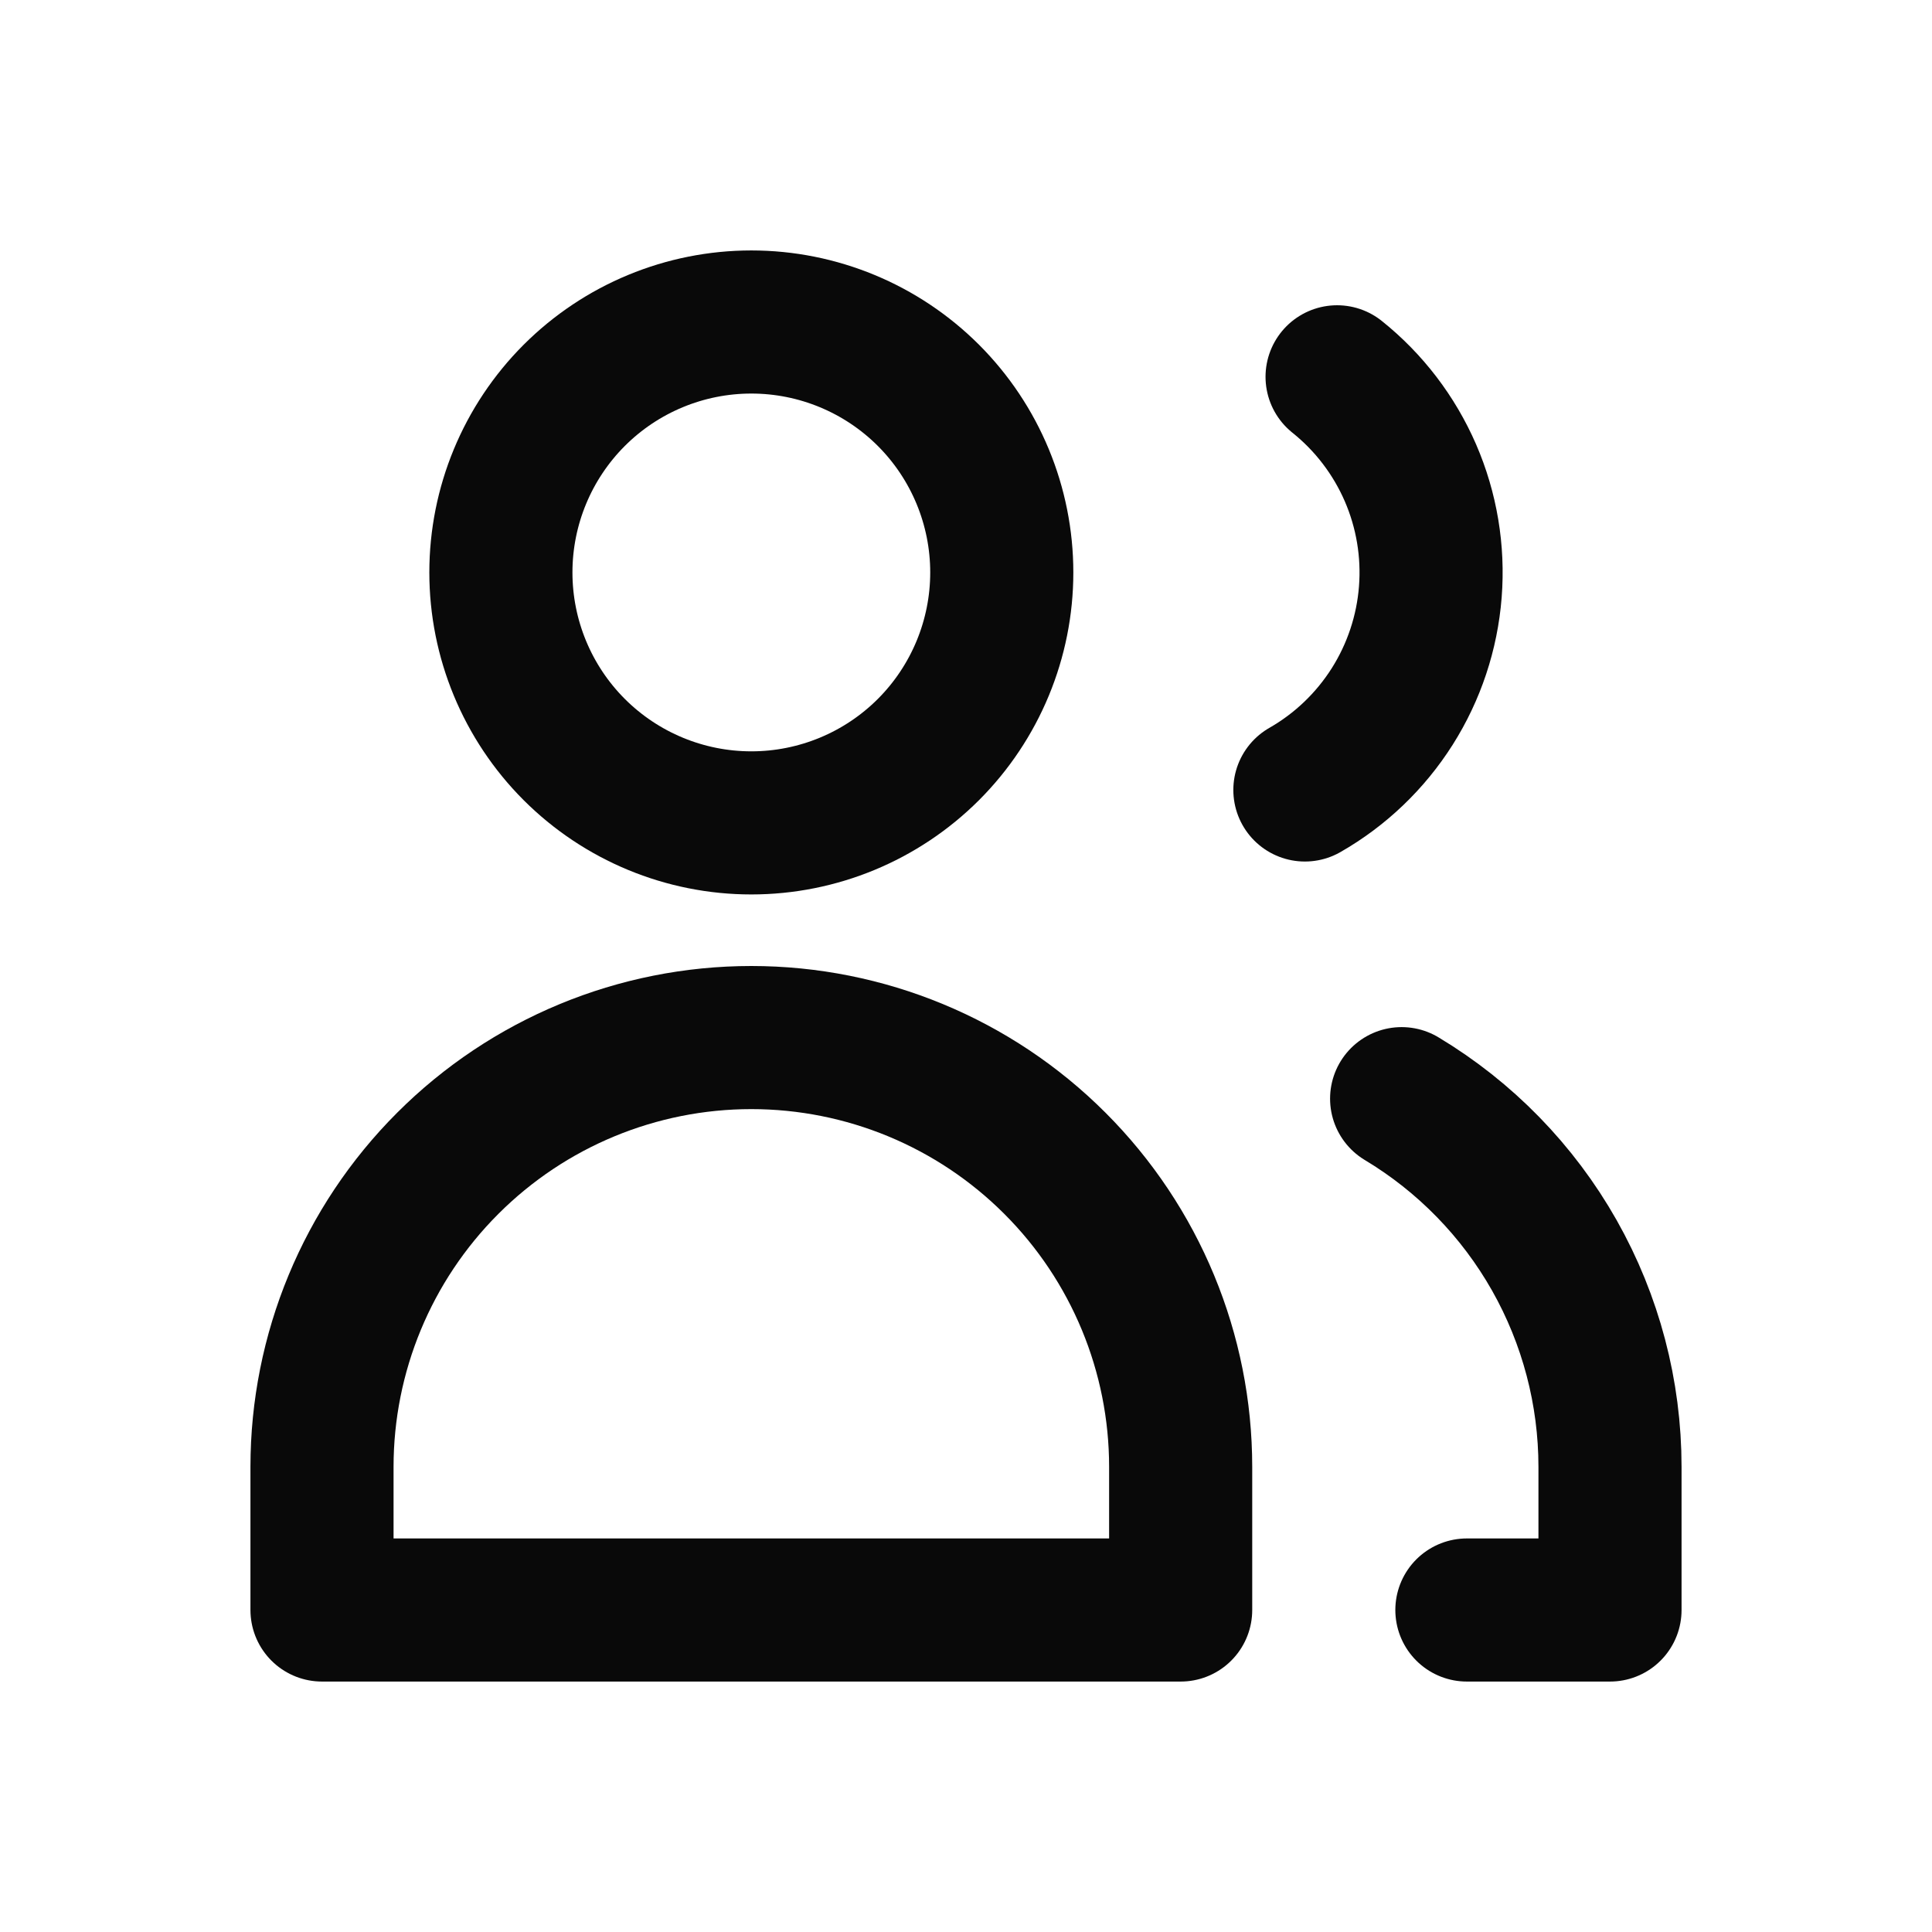
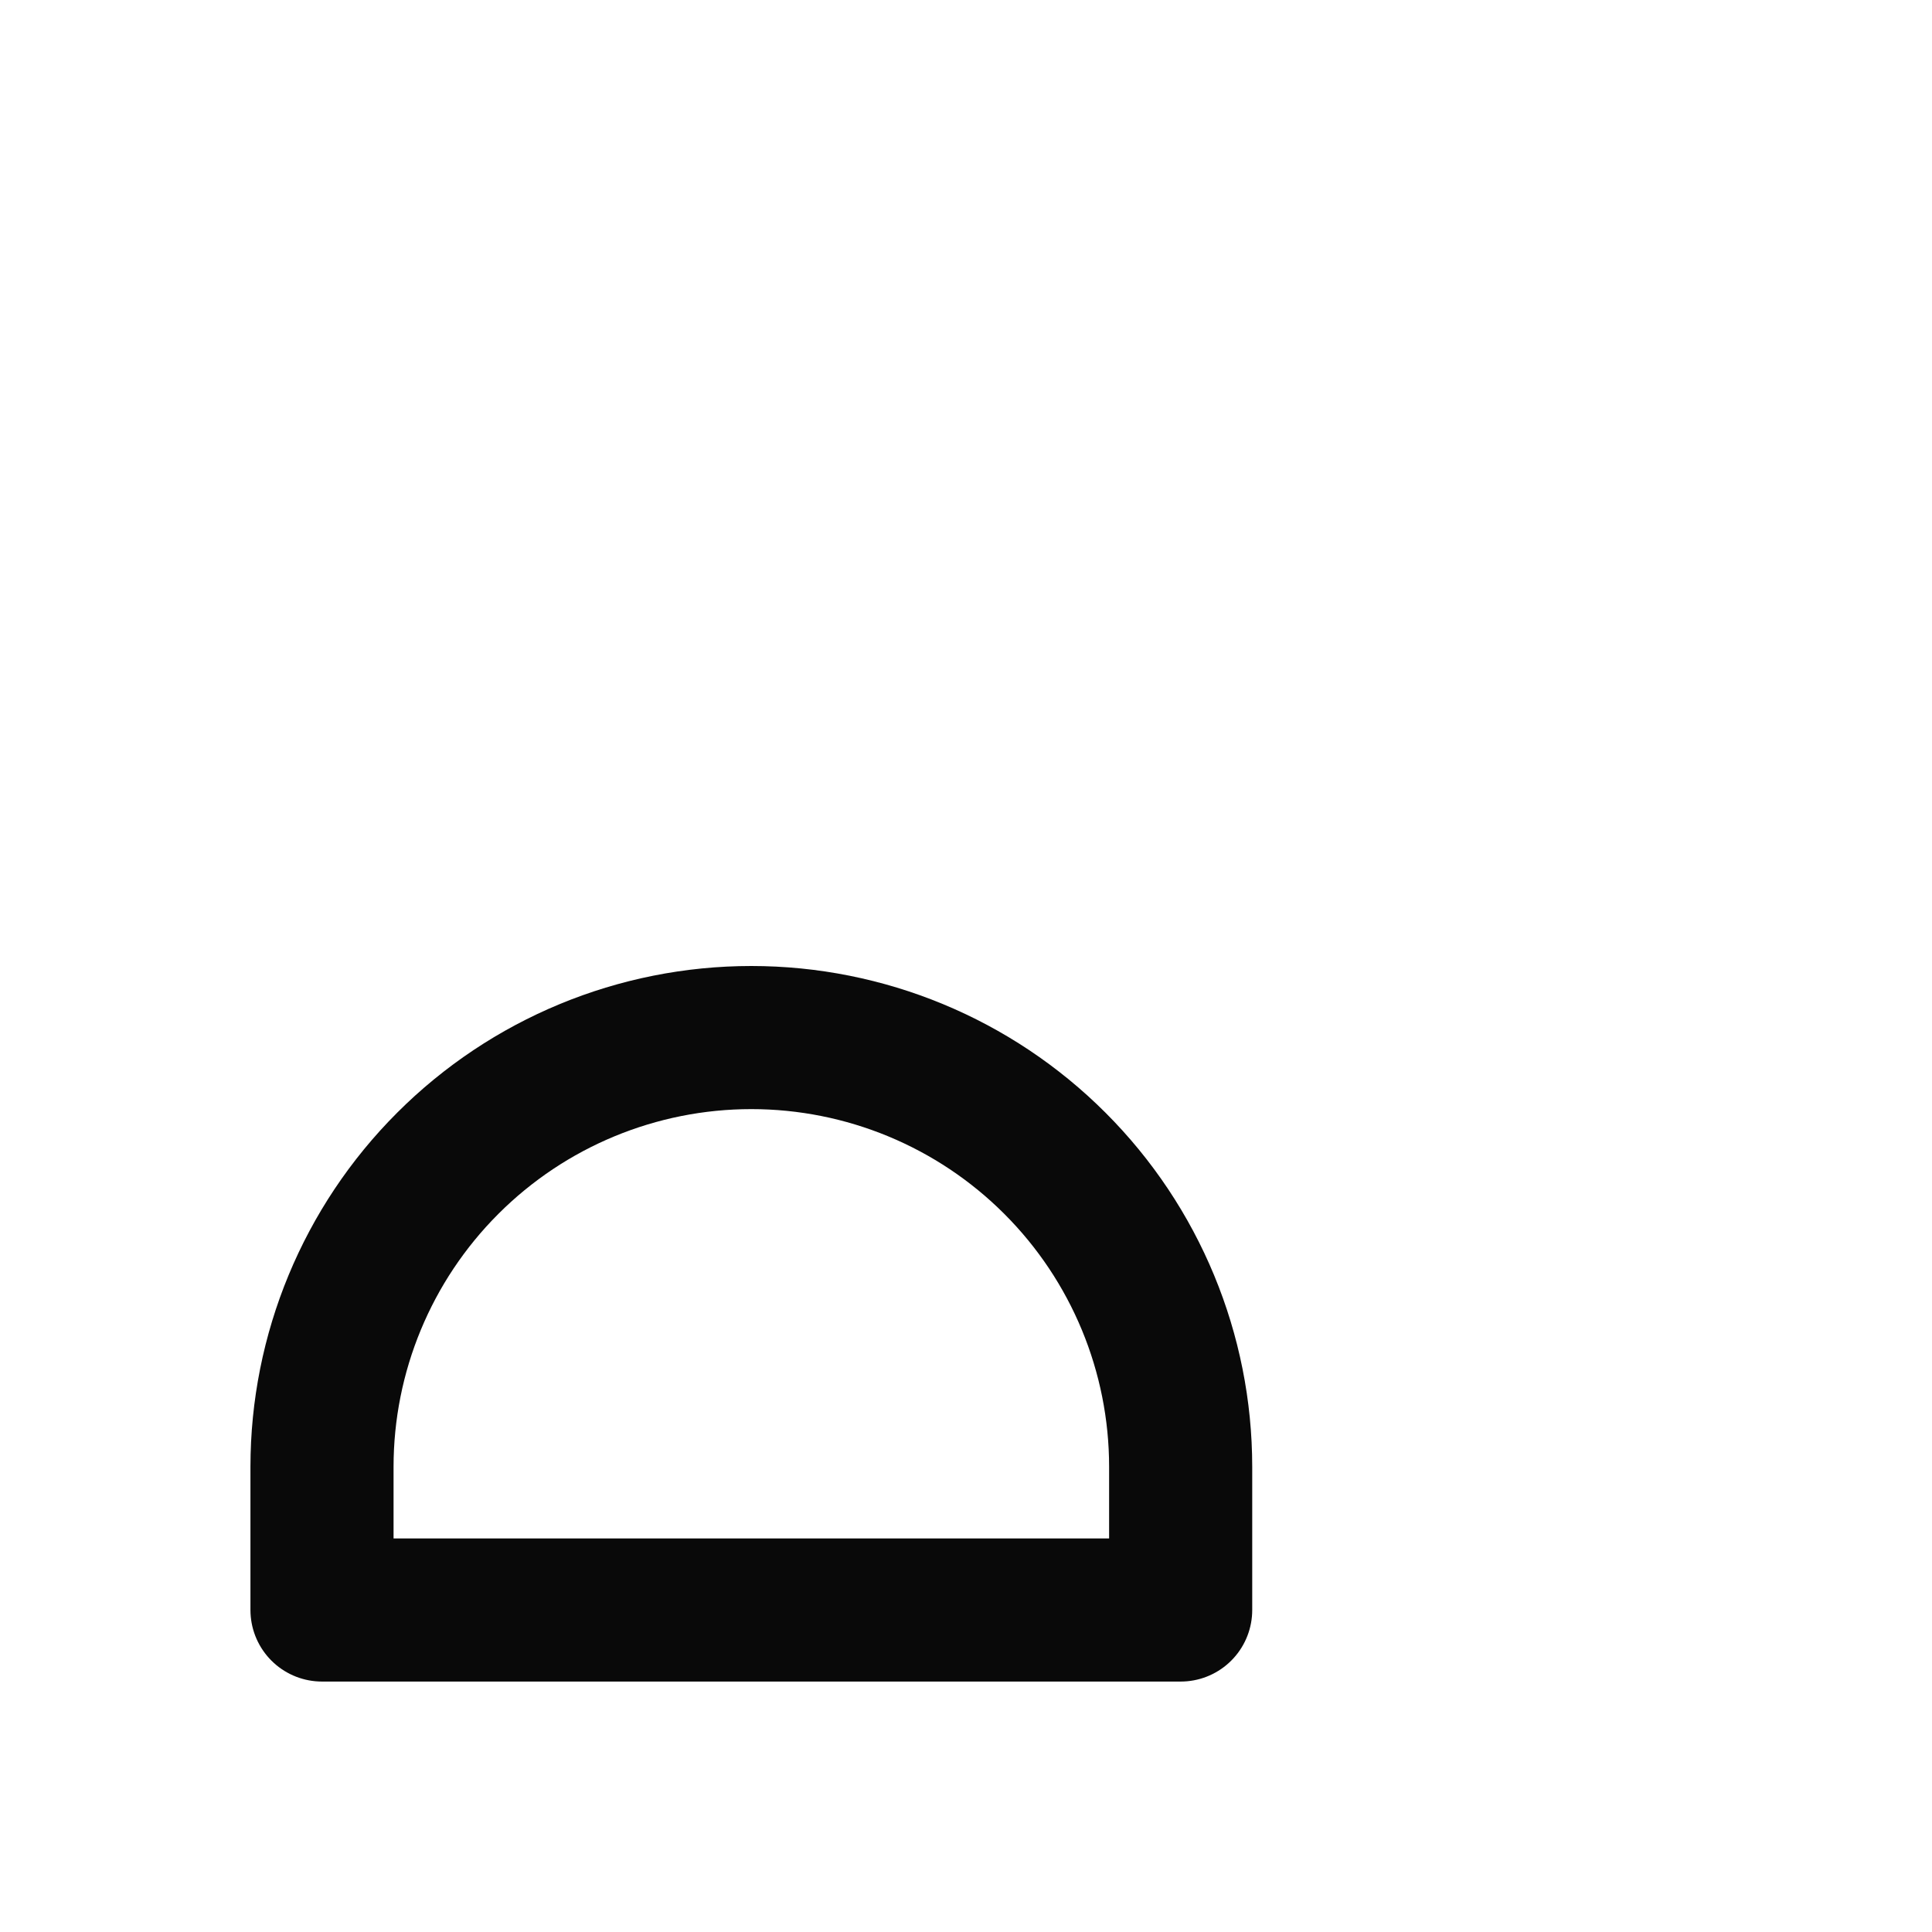
<svg xmlns="http://www.w3.org/2000/svg" width="54" height="54" viewBox="0 0 54 54" fill="none">
-   <path d="M14 16C14 17.857 14.738 19.637 16.05 20.95C17.363 22.262 19.143 23 21 23C22.857 23 24.637 22.262 25.95 20.95C27.262 19.637 28 17.857 28 16C28 14.143 27.262 12.363 25.95 11.05C24.637 9.738 22.857 9 21 9C19.143 9 17.363 9.738 16.05 11.05C14.738 12.363 14 14.143 14 16Z" stroke="#090909" stroke-width="4" stroke-linecap="round" stroke-linejoin="round" />
  <path d="M33 45V41C33 37.817 31.736 34.765 29.485 32.515C27.235 30.264 24.183 29 21 29C17.817 29 14.765 30.264 12.515 32.515C10.264 34.765 9 37.817 9 41V45H33Z" stroke="#090909" stroke-width="4" stroke-linecap="round" stroke-linejoin="round" />
-   <path d="M37.372 10.532C38.264 11.246 38.967 12.167 39.422 13.215C39.876 14.263 40.067 15.406 39.978 16.544C39.889 17.683 39.523 18.783 38.912 19.748C38.301 20.712 37.464 21.513 36.472 22.08" stroke="#090909" stroke-width="4" stroke-linecap="round" stroke-linejoin="round" />
-   <path d="M41 45H45V41C45 38.928 44.464 36.89 43.444 35.087C42.423 33.283 40.953 31.775 39.176 30.708" stroke="#090909" stroke-width="4" stroke-linecap="round" stroke-linejoin="round" />
</svg>